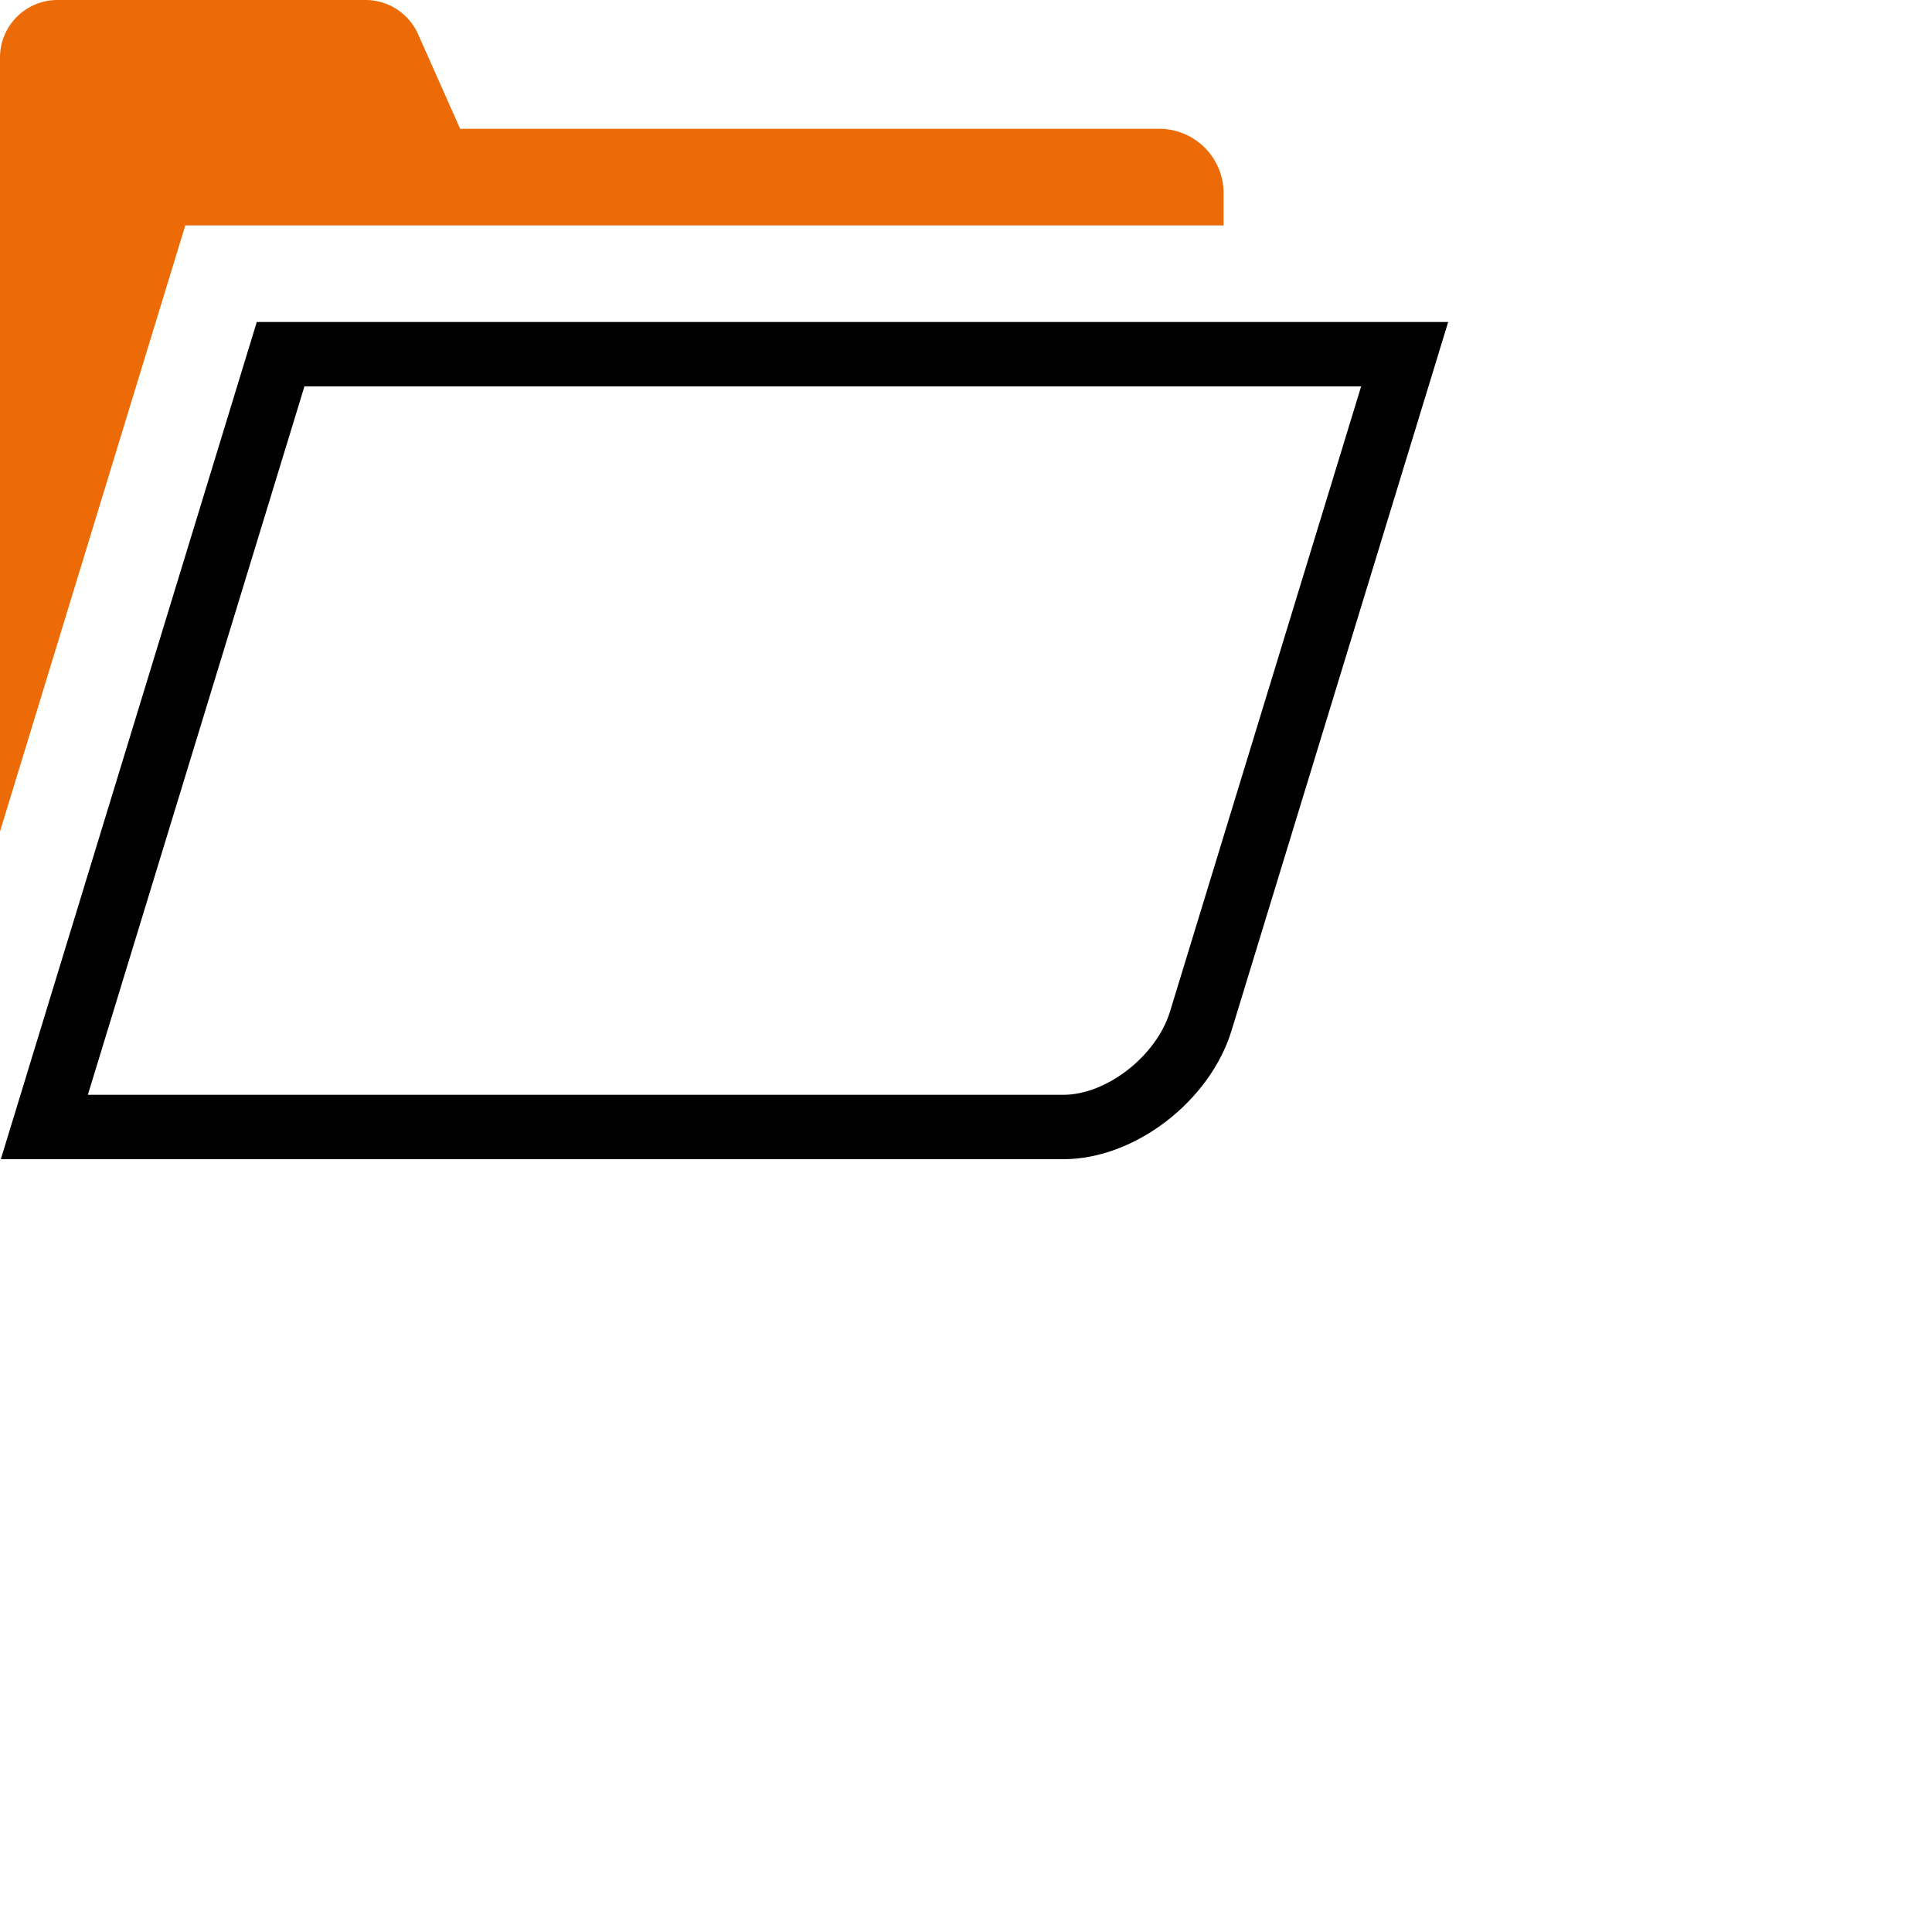
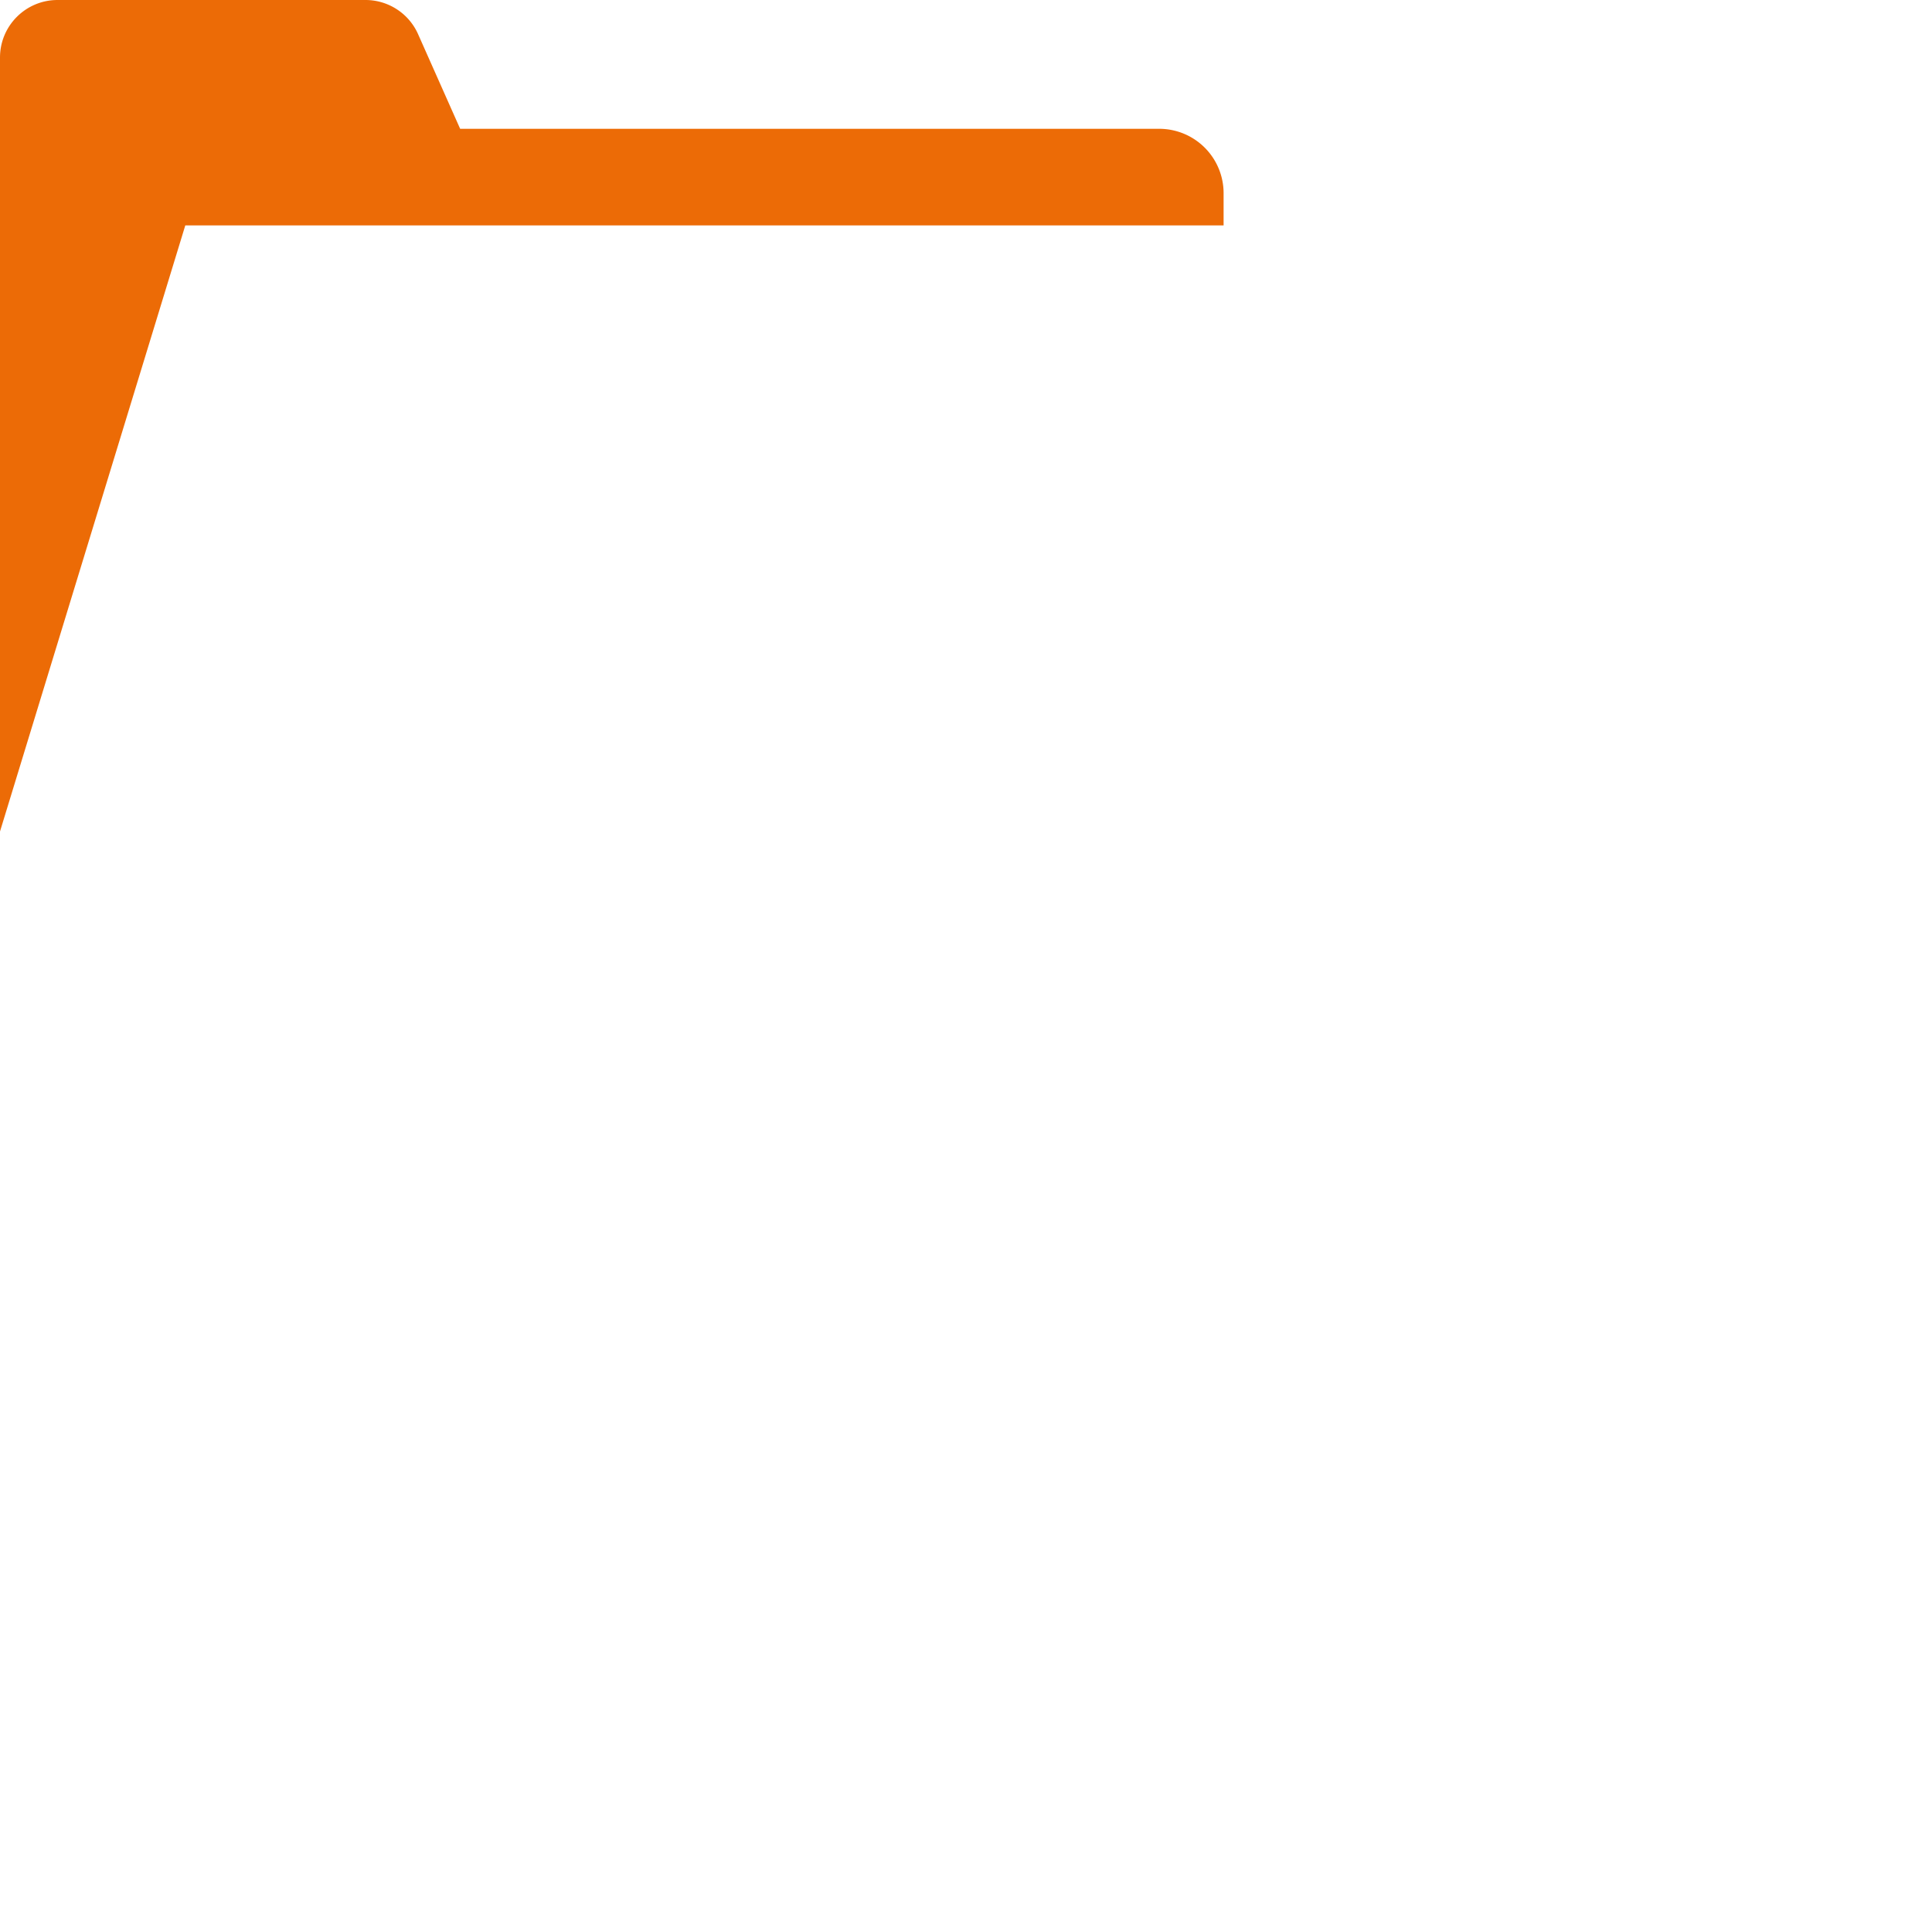
<svg xmlns="http://www.w3.org/2000/svg" width="120" height="120">
-   <path d="M84.543 24 72.671 62.831C71.829 65.585 68.735 68 66.05 68H5.457l13.452-44h65.634m5.406-4h-74L.051 72h66c4.418 0 9.095-3.582 10.446-8l13.452-44Z" />
  <path fill="#ec6b06" d="M76 12v2H11.509l-1.298 4.246L0 51.645V3.575C0 1.6 1.6 0 3.575 0h19.127c1.412 0 2.693.832 3.266 2.123L28.581 8H72a4 4 0 0 1 4 4Z" />
</svg>